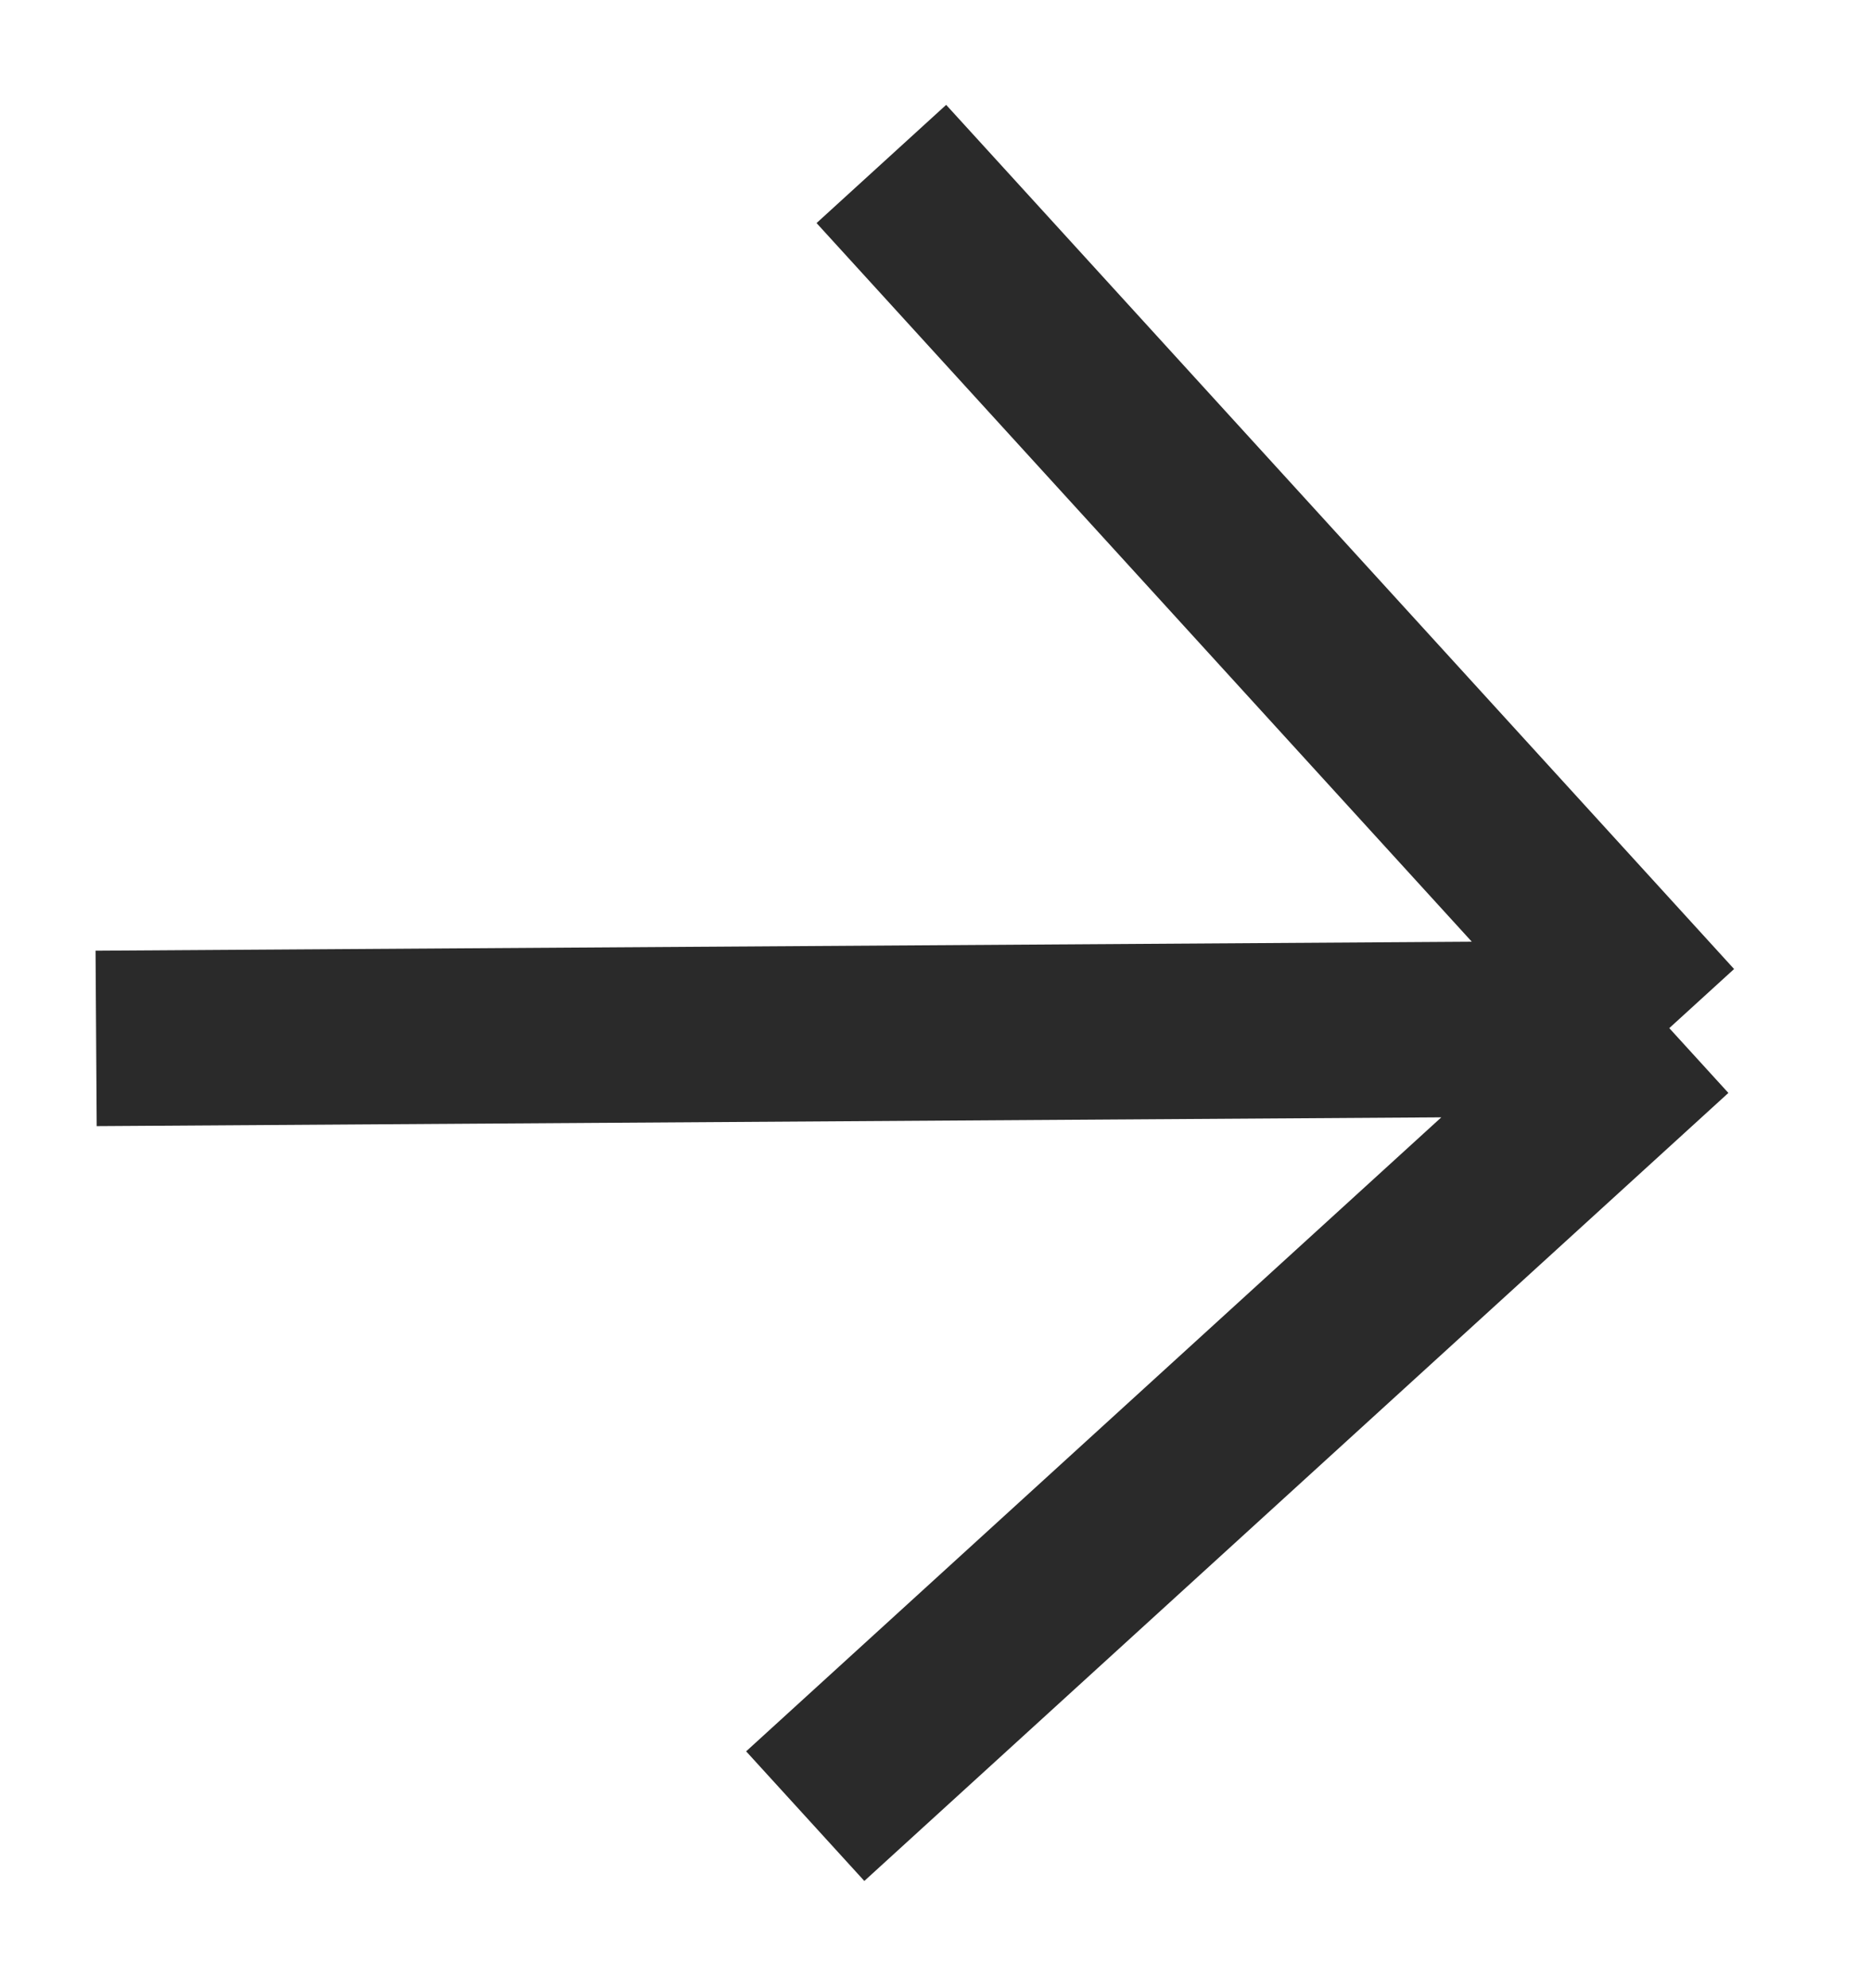
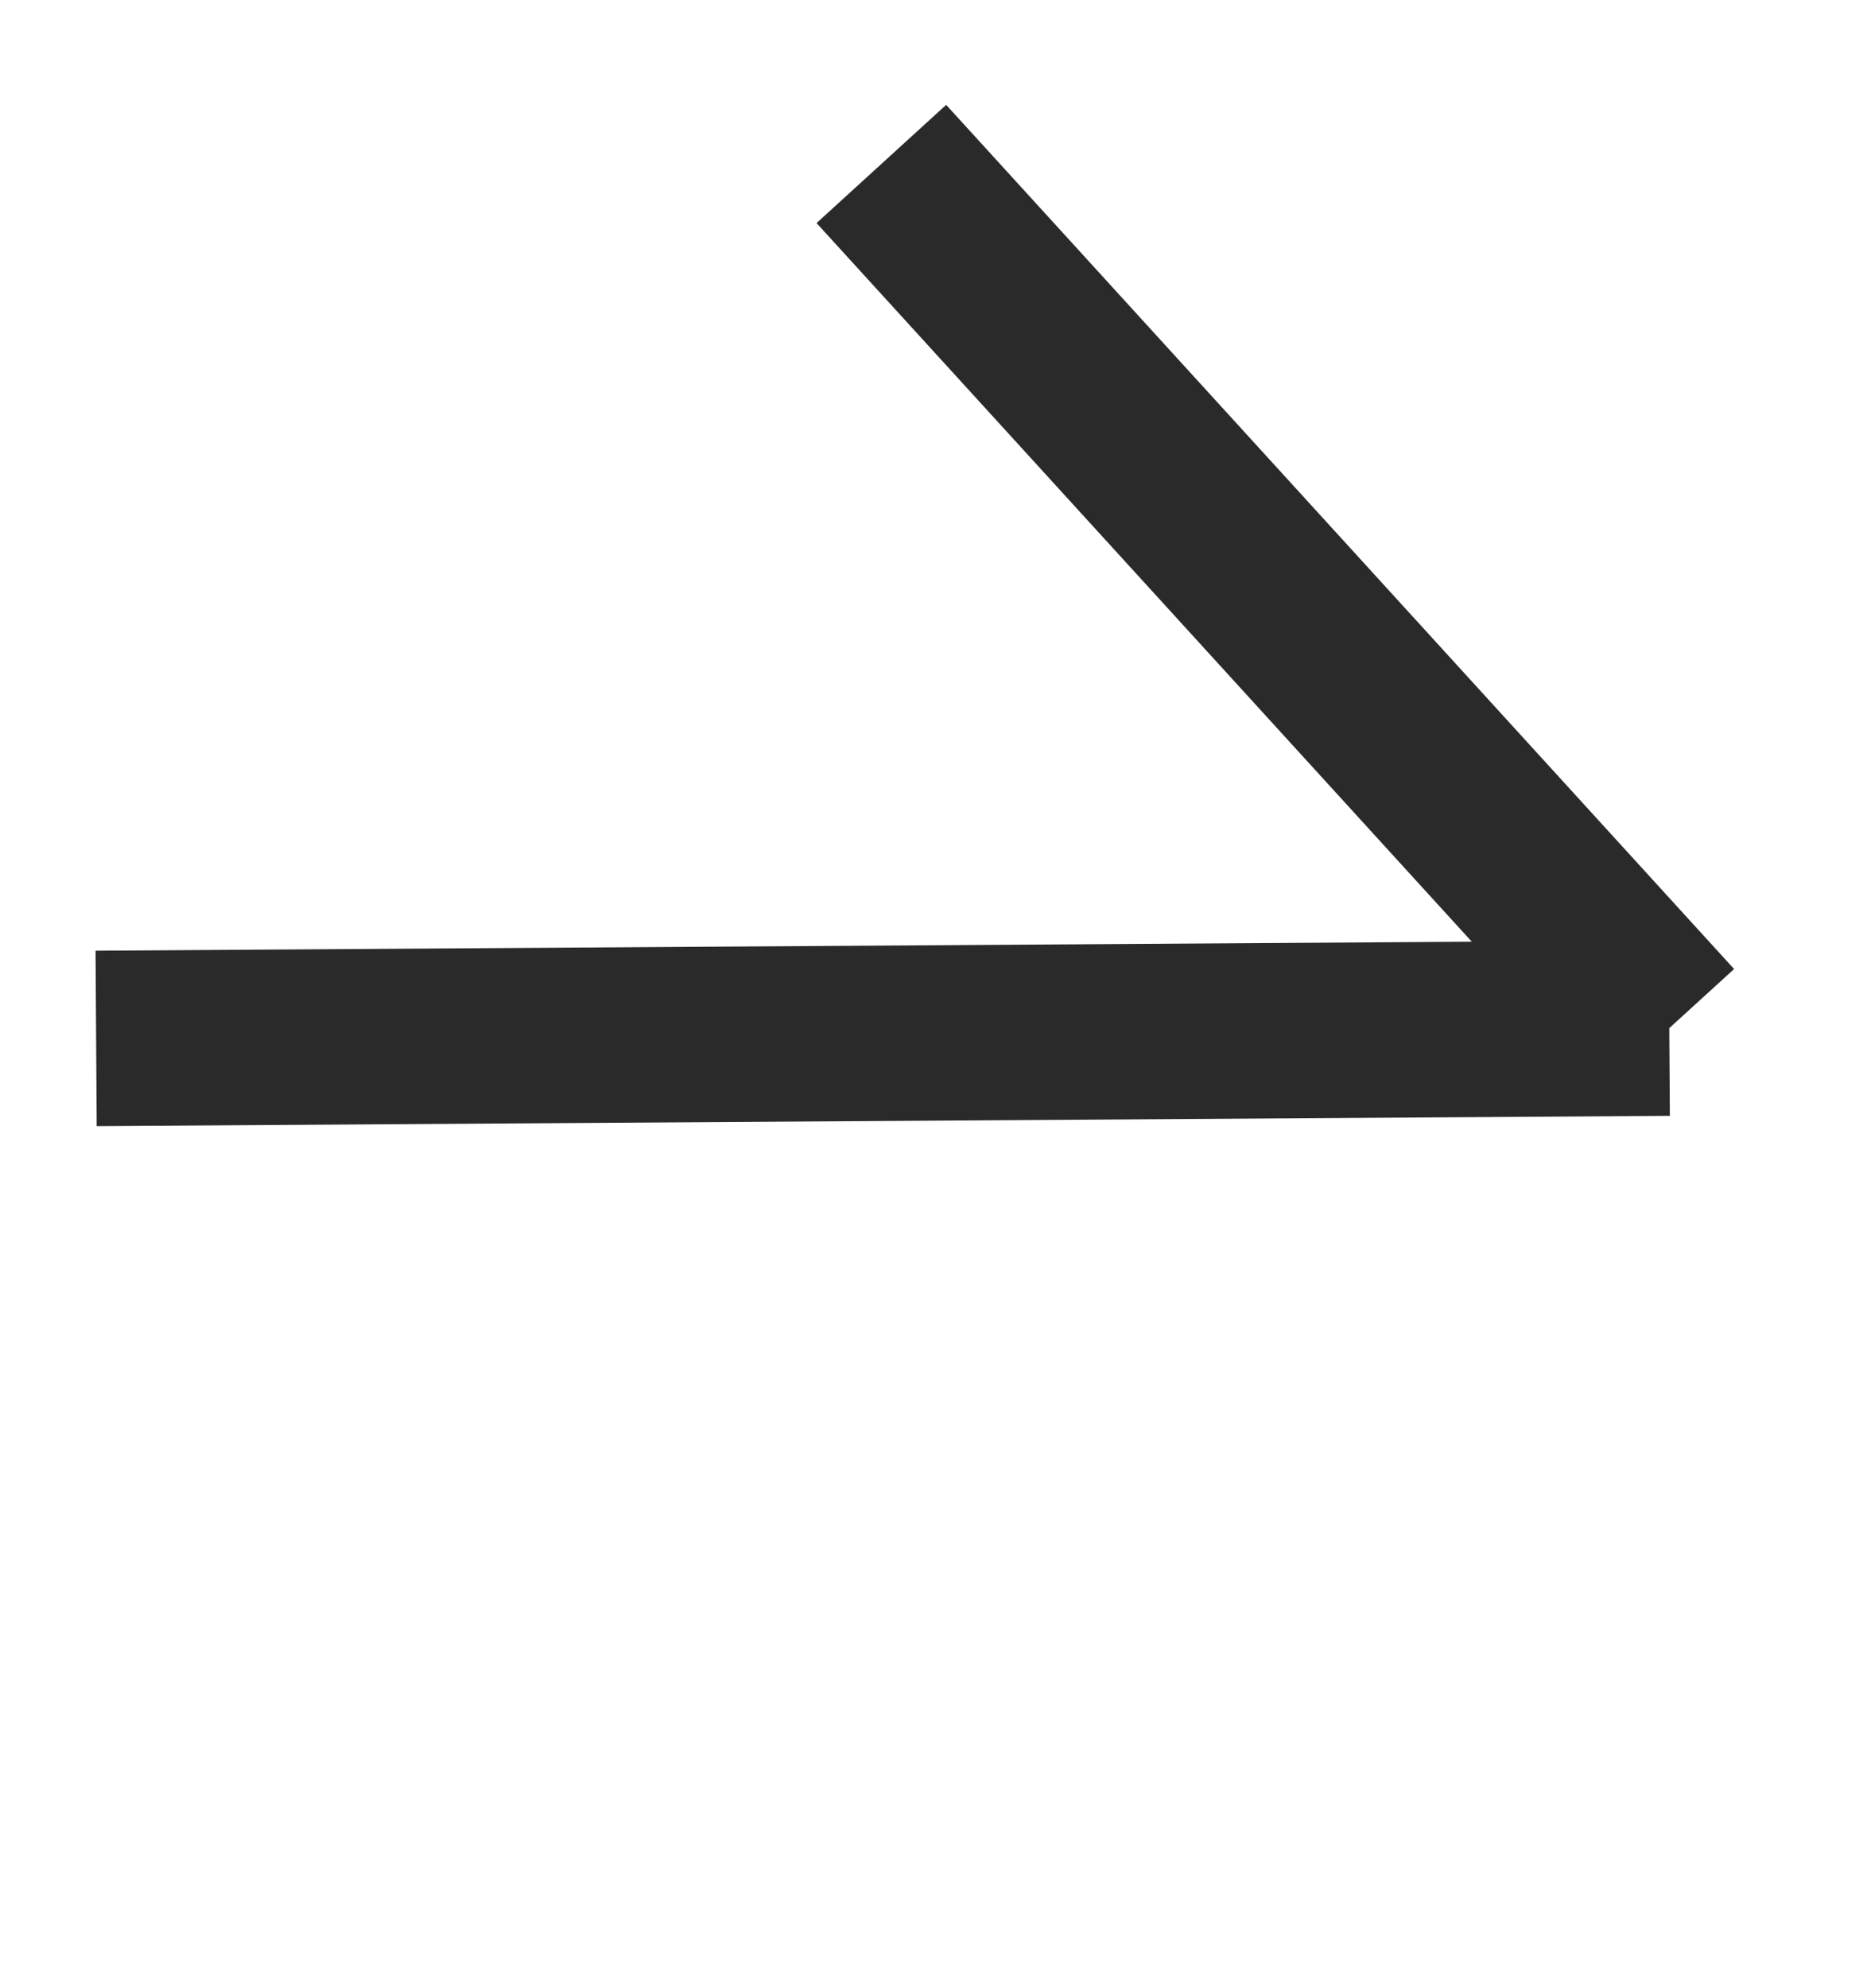
<svg xmlns="http://www.w3.org/2000/svg" width="16" height="17" viewBox="0 0 16 17" fill="none">
-   <path d="M7.537 1.402L14.275 8.791M14.275 8.791L6.886 15.529M14.275 8.791L0.822 8.879" stroke="#2A2A2A" stroke-width="1.5" />
+   <path d="M7.537 1.402L14.275 8.791M14.275 8.791M14.275 8.791L0.822 8.879" stroke="#2A2A2A" stroke-width="1.5" />
</svg>